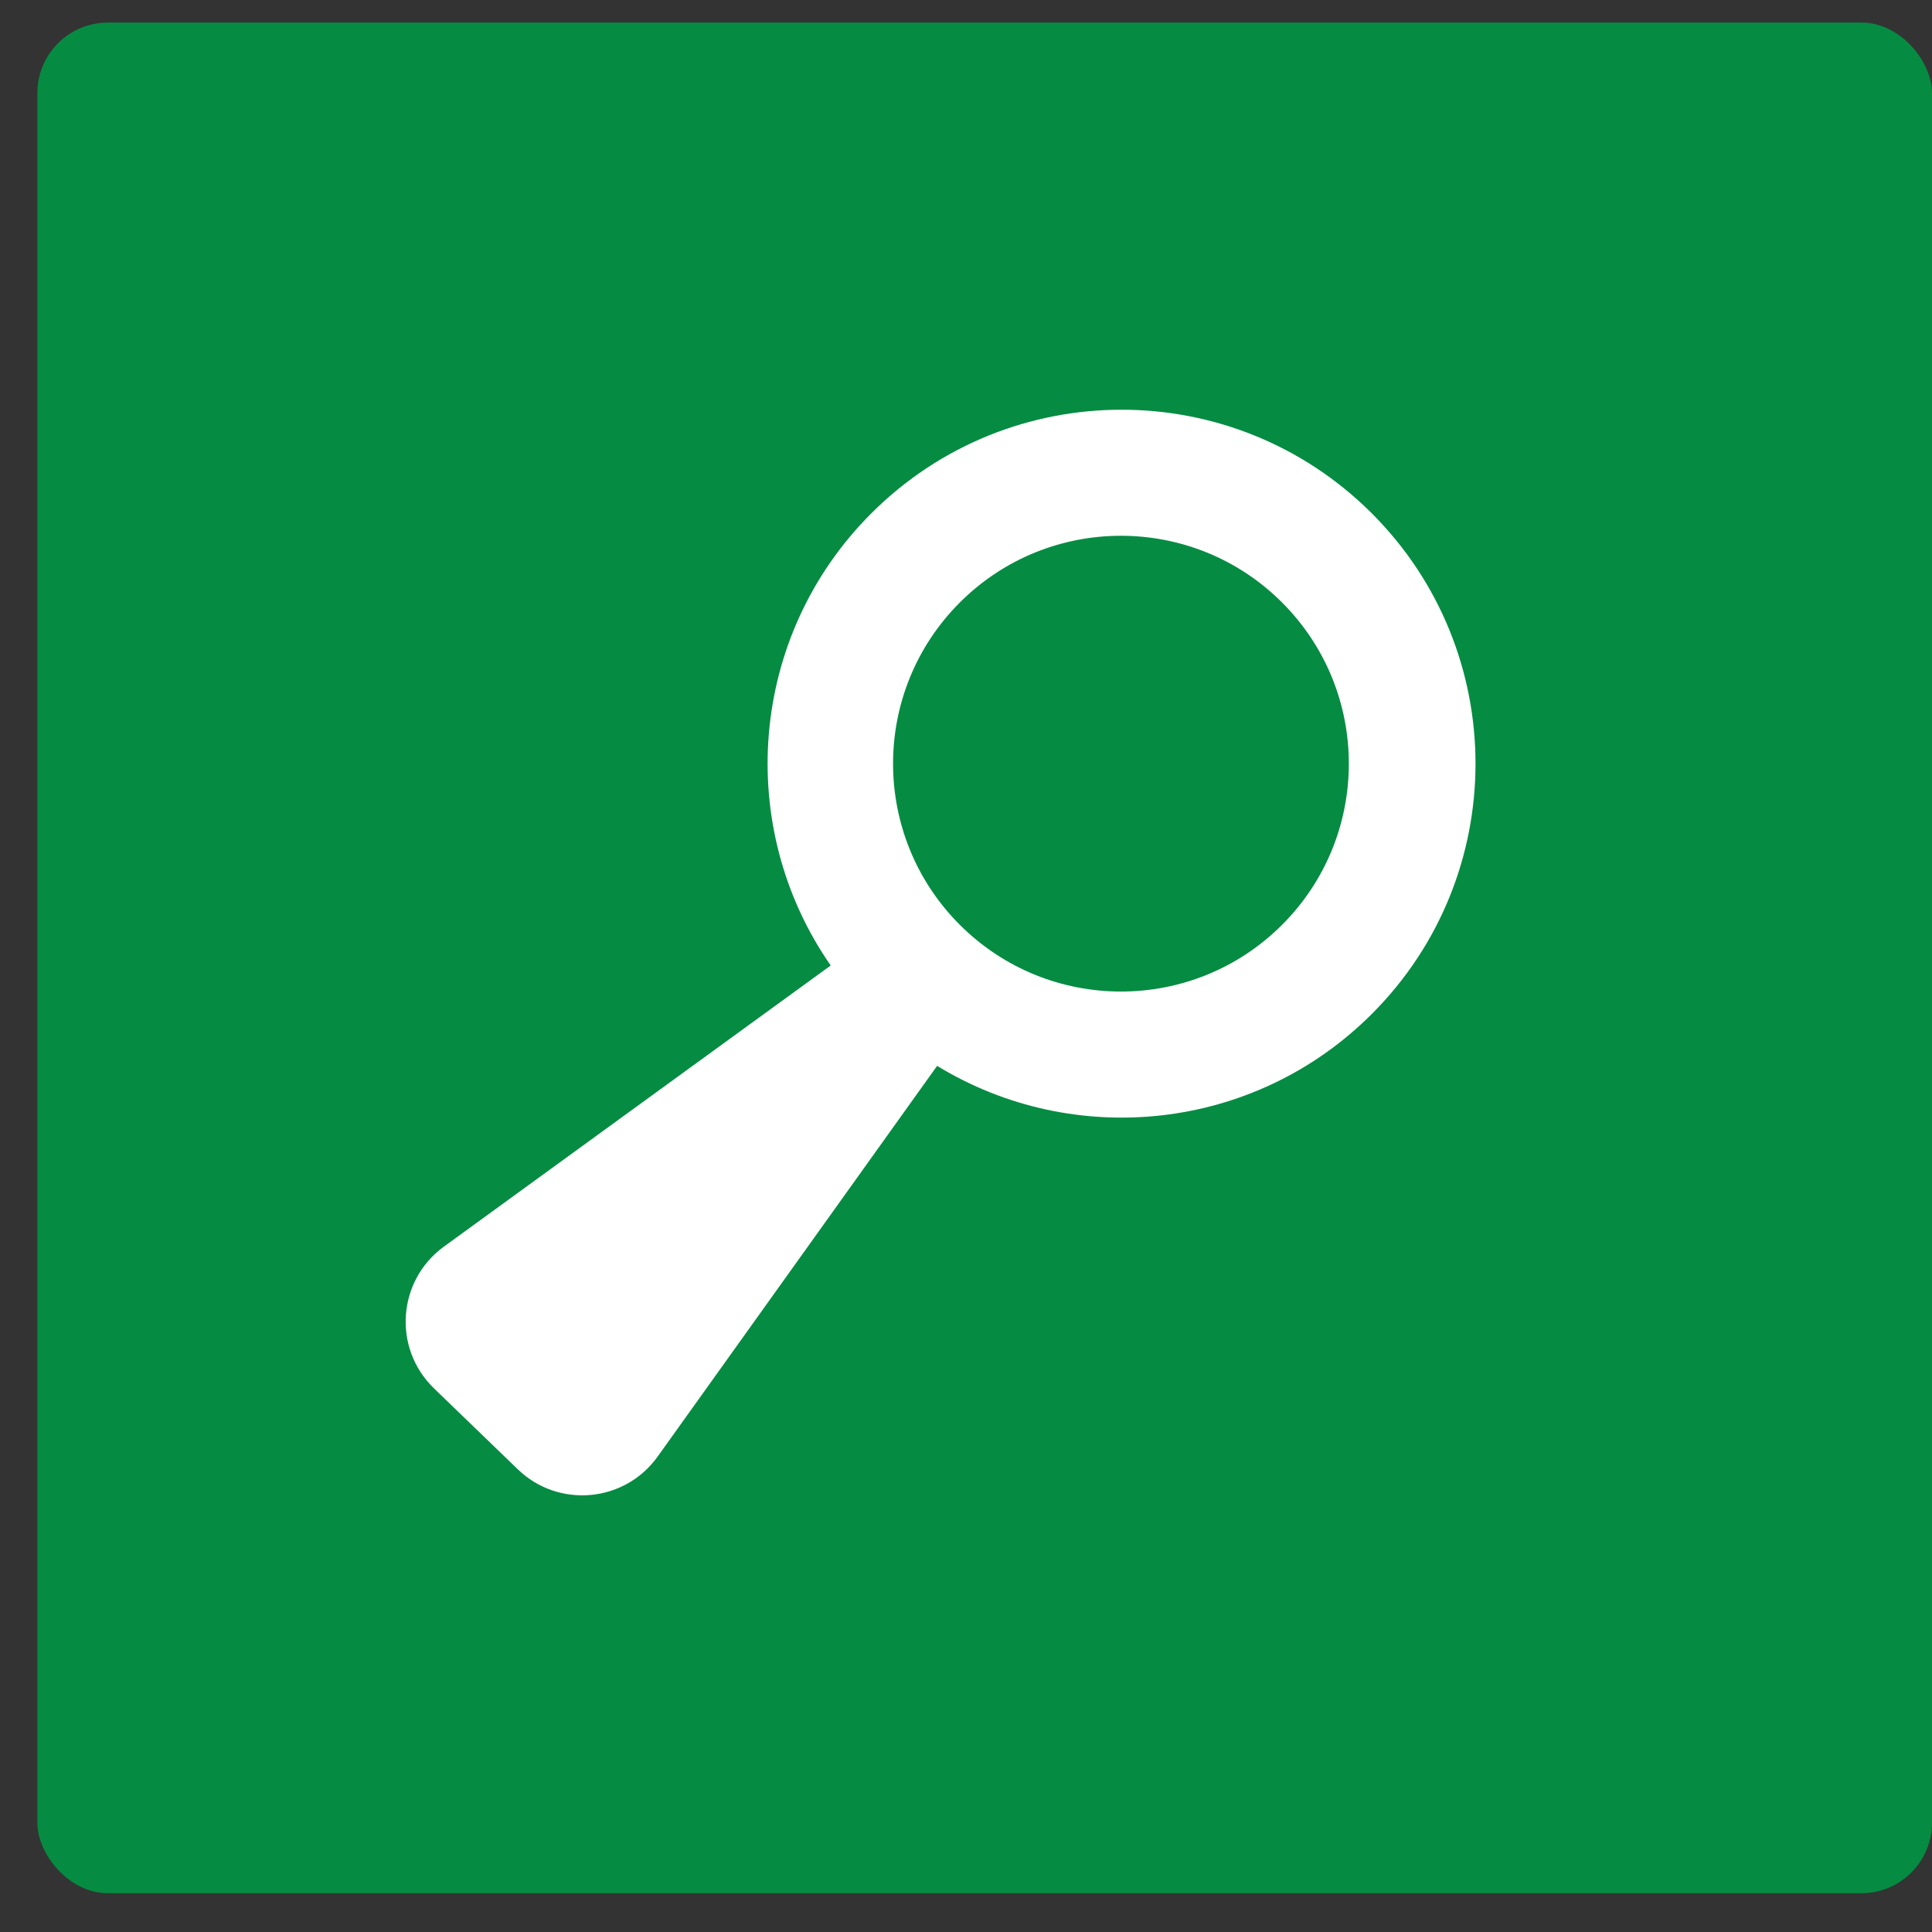
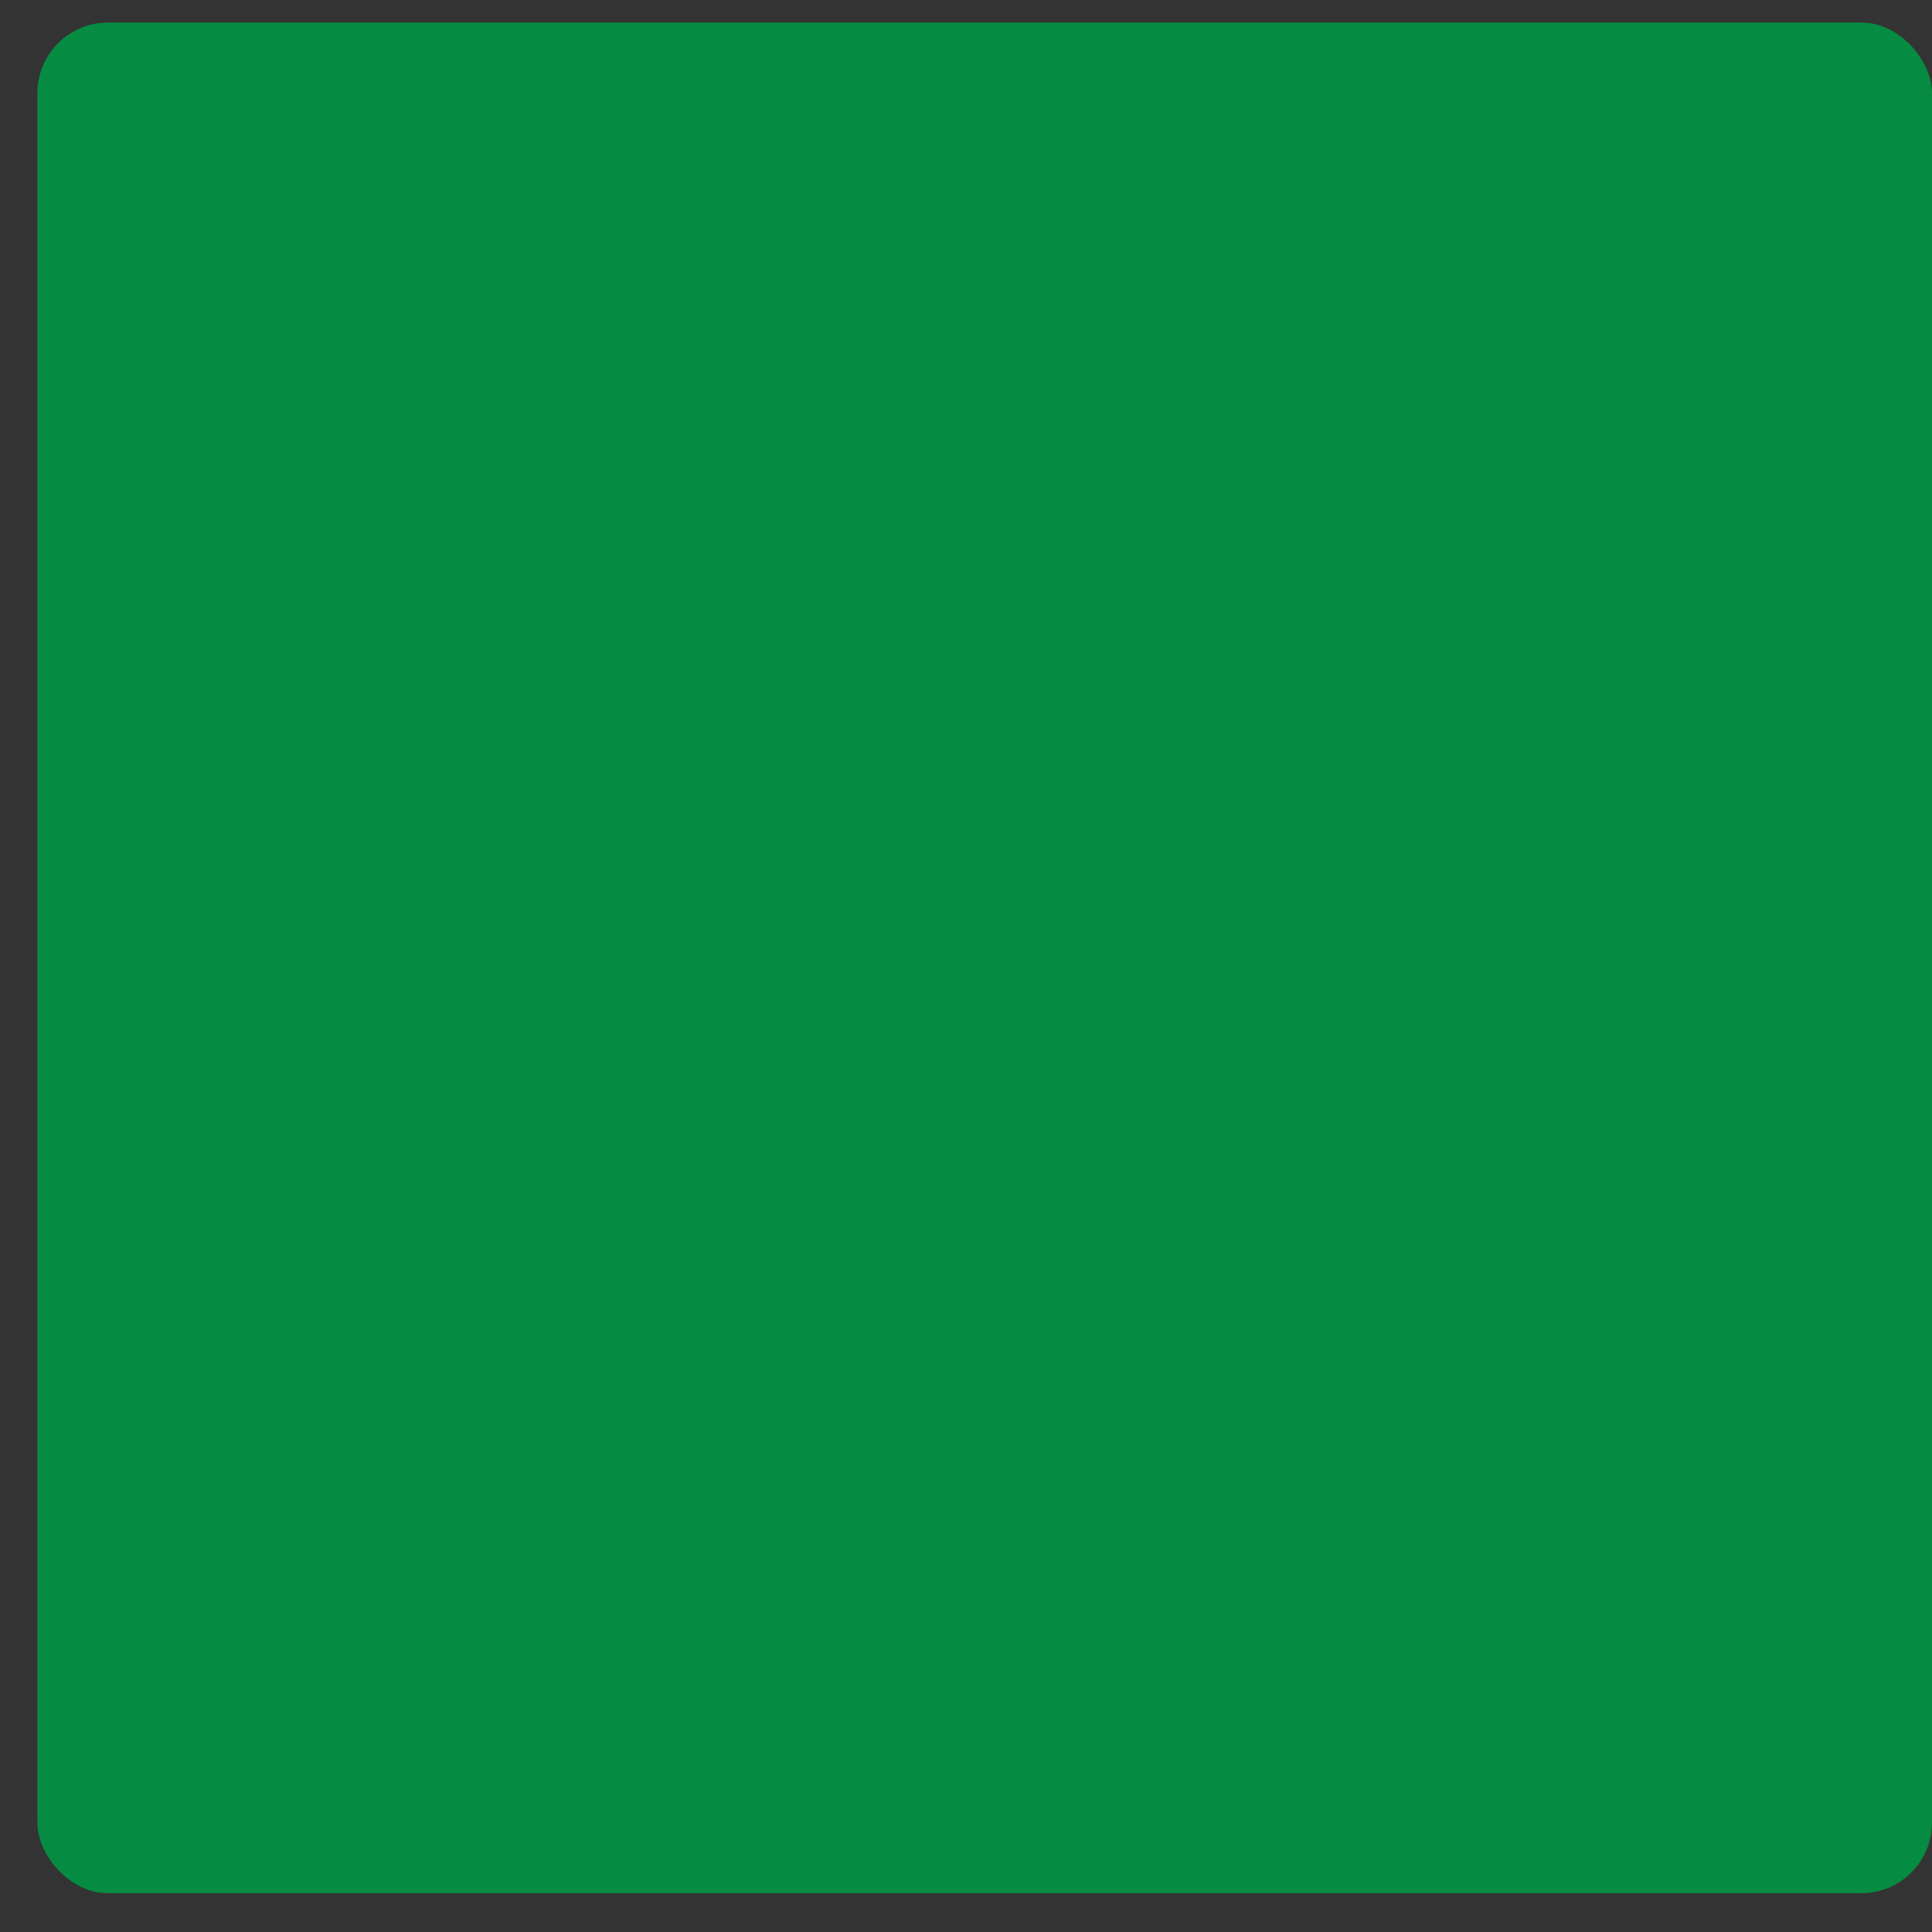
<svg xmlns="http://www.w3.org/2000/svg" width="2739" height="2739" viewBox="0 0 2739 2739" fill="none">
  <rect x="0" y="0" width="2739" height="2739" fill="#333333" stroke="none" />
  <rect x="53" y="32" width="2686" height="2652" rx="100" fill="#058C42" />
-   <path fill-rule="evenodd" clip-rule="evenodd" d="M1177.71 1368.77C1041.62 1173.14 1060.78 902.251 1235.21 727.823C1431.17 531.861 1748.89 531.861 1944.86 727.823C2140.82 923.786 2140.82 1241.5 1944.86 1437.47C1777.64 1604.68 1521.78 1629.21 1328.55 1511.06L932.358 2064.95C885.644 2130.26 791.817 2138.81 734.066 2083.02L615.271 1968.28C556.483 1911.49 563.2 1815.4 629.316 1767.35L1177.71 1368.77ZM1360.72 854.19C1234.55 980.362 1234.55 1184.93 1360.72 1311.1C1486.89 1437.27 1691.45 1437.27 1817.63 1311.1C1943.8 1184.93 1943.8 980.362 1817.63 854.19C1691.45 728.018 1486.89 728.018 1360.72 854.19Z" fill="white" />
</svg>